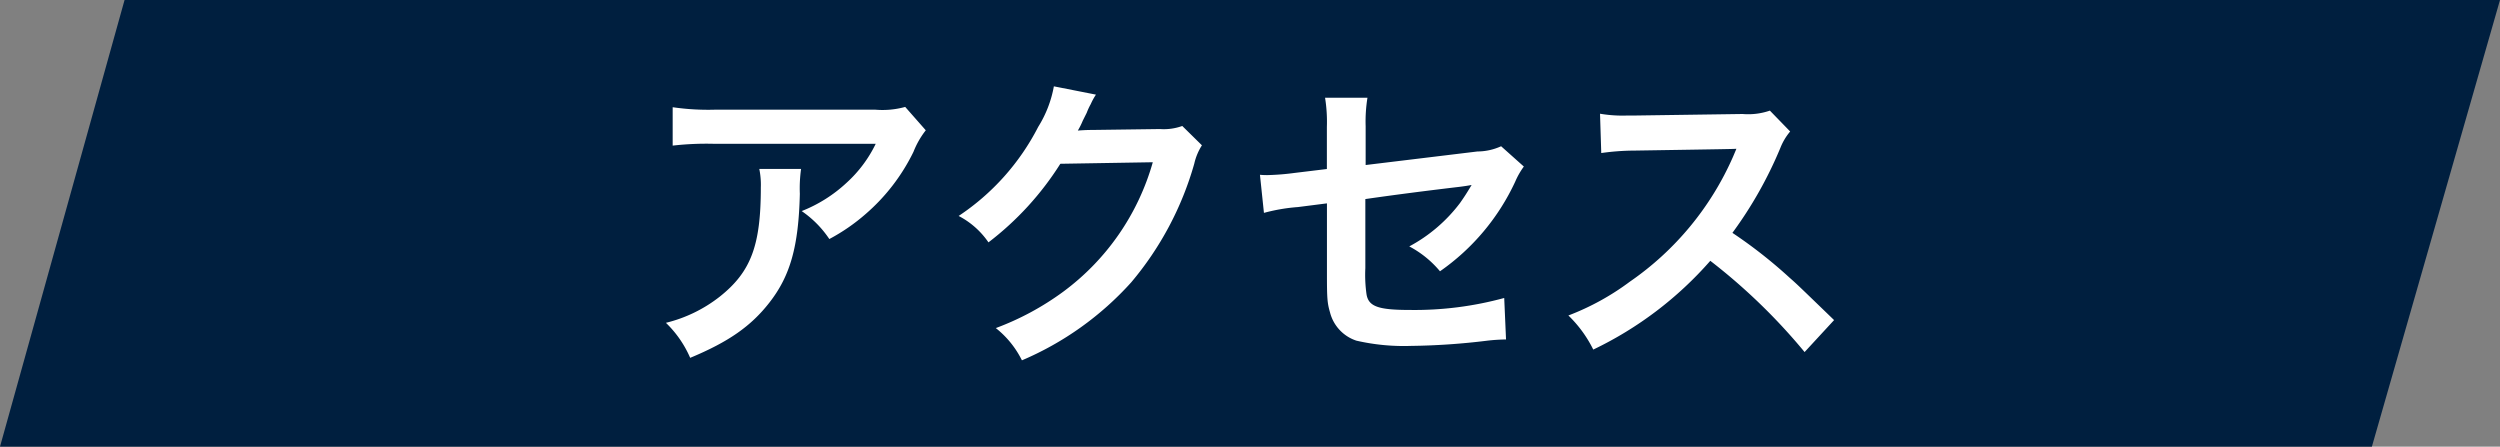
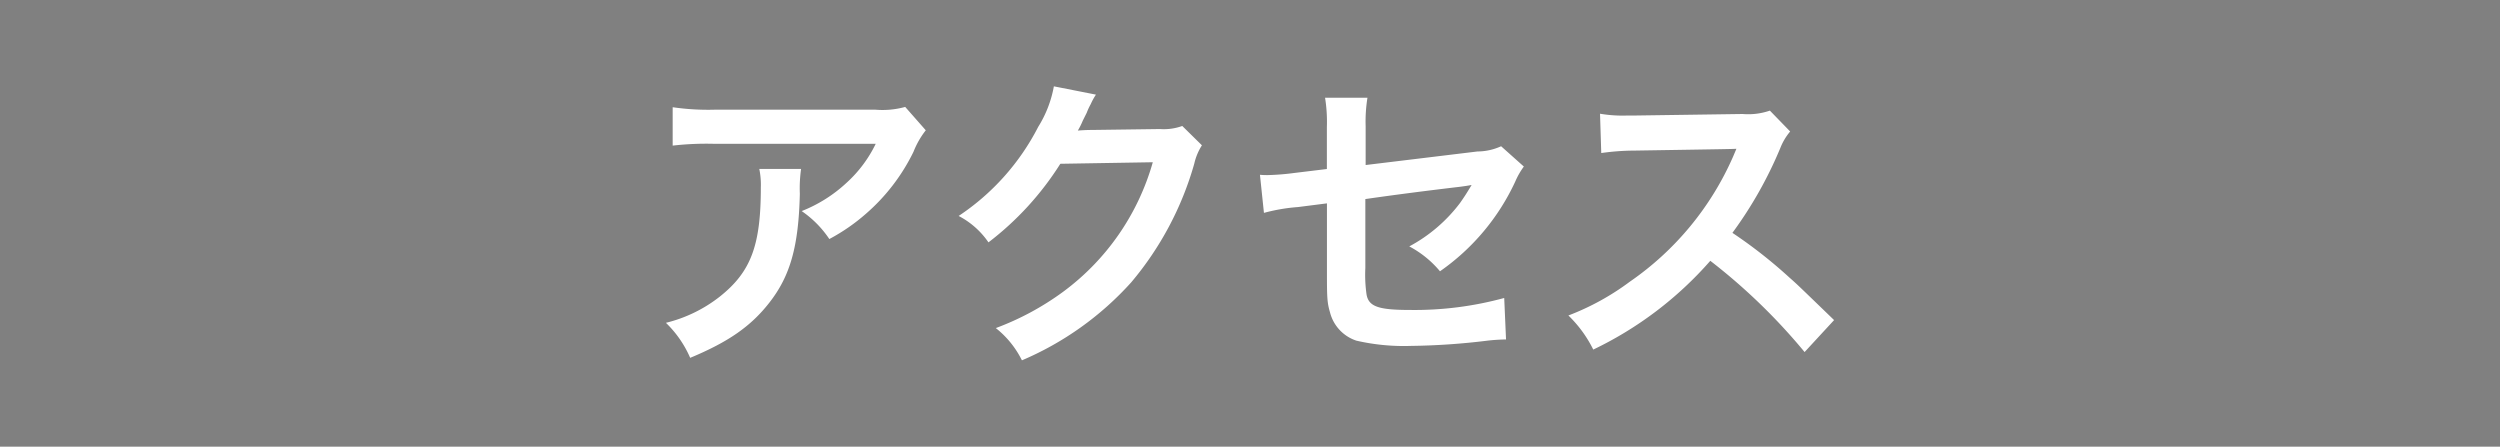
<svg xmlns="http://www.w3.org/2000/svg" width="276.718" height="49.44" viewBox="0 0 276.718 49.44">
  <rect x="0" y="0" width="276.718" height="49.44" fill="#808080" stroke="none" />
  <g id="グループ_38228" data-name="グループ 38228" transform="translate(9078.006 4346.458)">
    <g id="グループ_38227" data-name="グループ 38227" transform="translate(-10252.455 -5977.458)">
-       <path id="パス_22643" data-name="パス 22643" d="M11.236,0H274.167L259.986,49.44H-2.551Z" transform="translate(1177 1631)" fill="#001f3f" />
-     </g>
+       </g>
    <path id="パス_179649" data-name="パス 179649" d="M-37.774-26.01a9.36,9.36,0,0,1-3.3.306H-58.82a27.106,27.106,0,0,1-4.692-.272v4.25a32.682,32.682,0,0,1,4.624-.2h17.85a14.1,14.1,0,0,1-3.23,4.318,15.766,15.766,0,0,1-4.964,3.128,11.491,11.491,0,0,1,3.06,3.094,21.266,21.266,0,0,0,4.08-2.822,21.577,21.577,0,0,0,5.236-6.834,9.449,9.449,0,0,1,1.36-2.38Zm-16.15,6.868a8.61,8.61,0,0,1,.17,2.04c0,6.426-1.088,9.35-4.556,12.1a15.677,15.677,0,0,1-5.95,2.89,12,12,0,0,1,2.686,3.876c4.25-1.768,6.732-3.5,8.772-6.12,2.312-2.958,3.23-6.222,3.366-12.036a15.61,15.61,0,0,1,.136-2.754ZM-7.106-23.9a6.023,6.023,0,0,1-2.482.34l-7.446.1c-.646,0-1.19.034-1.632.068a8.018,8.018,0,0,0,.544-1.088l.442-.884a6.862,6.862,0,0,1,.442-.952,6.953,6.953,0,0,1,.578-1.054l-4.658-.918A12.689,12.689,0,0,1-23.052-23.8a26.154,26.154,0,0,1-8.806,9.86,9.033,9.033,0,0,1,3.3,2.924,33.279,33.279,0,0,0,7.956-8.7l10.234-.17A26.924,26.924,0,0,1-20.3-5.542,30.619,30.619,0,0,1-27.744-1.53a10.476,10.476,0,0,1,2.89,3.57A34.348,34.348,0,0,0-12.75-6.6,35.266,35.266,0,0,0-5.78-19.72a6.4,6.4,0,0,1,.85-2.04Zm35.292,2.244a6.373,6.373,0,0,1-2.618.578l-12.376,1.5v-4.284a16.545,16.545,0,0,1,.2-3.162H8.7a16.9,16.9,0,0,1,.2,3.23v4.658L5.3-18.7a26.831,26.831,0,0,1-2.992.238c-.17,0-.442,0-.816-.034l.442,4.216a19.893,19.893,0,0,1,3.774-.646l3.2-.408v7.786c0,2.72.034,3.23.34,4.284A4.446,4.446,0,0,0,12.172-.136a23.459,23.459,0,0,0,6.052.578,75.743,75.743,0,0,0,8.432-.578A20.559,20.559,0,0,1,28.73-.272l-.2-4.59A37.648,37.648,0,0,1,18.088-3.536c-3.468,0-4.556-.374-4.794-1.7a15.191,15.191,0,0,1-.136-2.924v-7.65c3.536-.51,7.038-.952,10.472-1.36.51-.068.748-.1,1.292-.2-.612,1.02-.816,1.326-1.292,2.006a17.171,17.171,0,0,1-5.61,4.794,11.246,11.246,0,0,1,3.4,2.754,24.791,24.791,0,0,0,8.33-9.928,8.391,8.391,0,0,1,.952-1.666ZM65.042-2.414c-4.114-3.978-4.114-3.978-4.964-4.726a52.7,52.7,0,0,0-6.29-4.93,45.029,45.029,0,0,0,5.3-9.384A6.539,6.539,0,0,1,60.18-23.29L57.936-25.6a7.365,7.365,0,0,1-3.026.374l-11.968.17h-.816a14.879,14.879,0,0,1-2.992-.2l.136,4.352a26.8,26.8,0,0,1,3.706-.272c10.71-.17,10.71-.17,11.254-.2l-.374.884A32.772,32.772,0,0,1,42.432-6.664a28.071,28.071,0,0,1-6.8,3.74A13.639,13.639,0,0,1,38.386.85,40.4,40.4,0,0,0,51.34-8.976a65.359,65.359,0,0,1,10.438,10.1Z" transform="translate(-8940.038 -4308.614)" fill="#fff" />
  </g>
</svg>